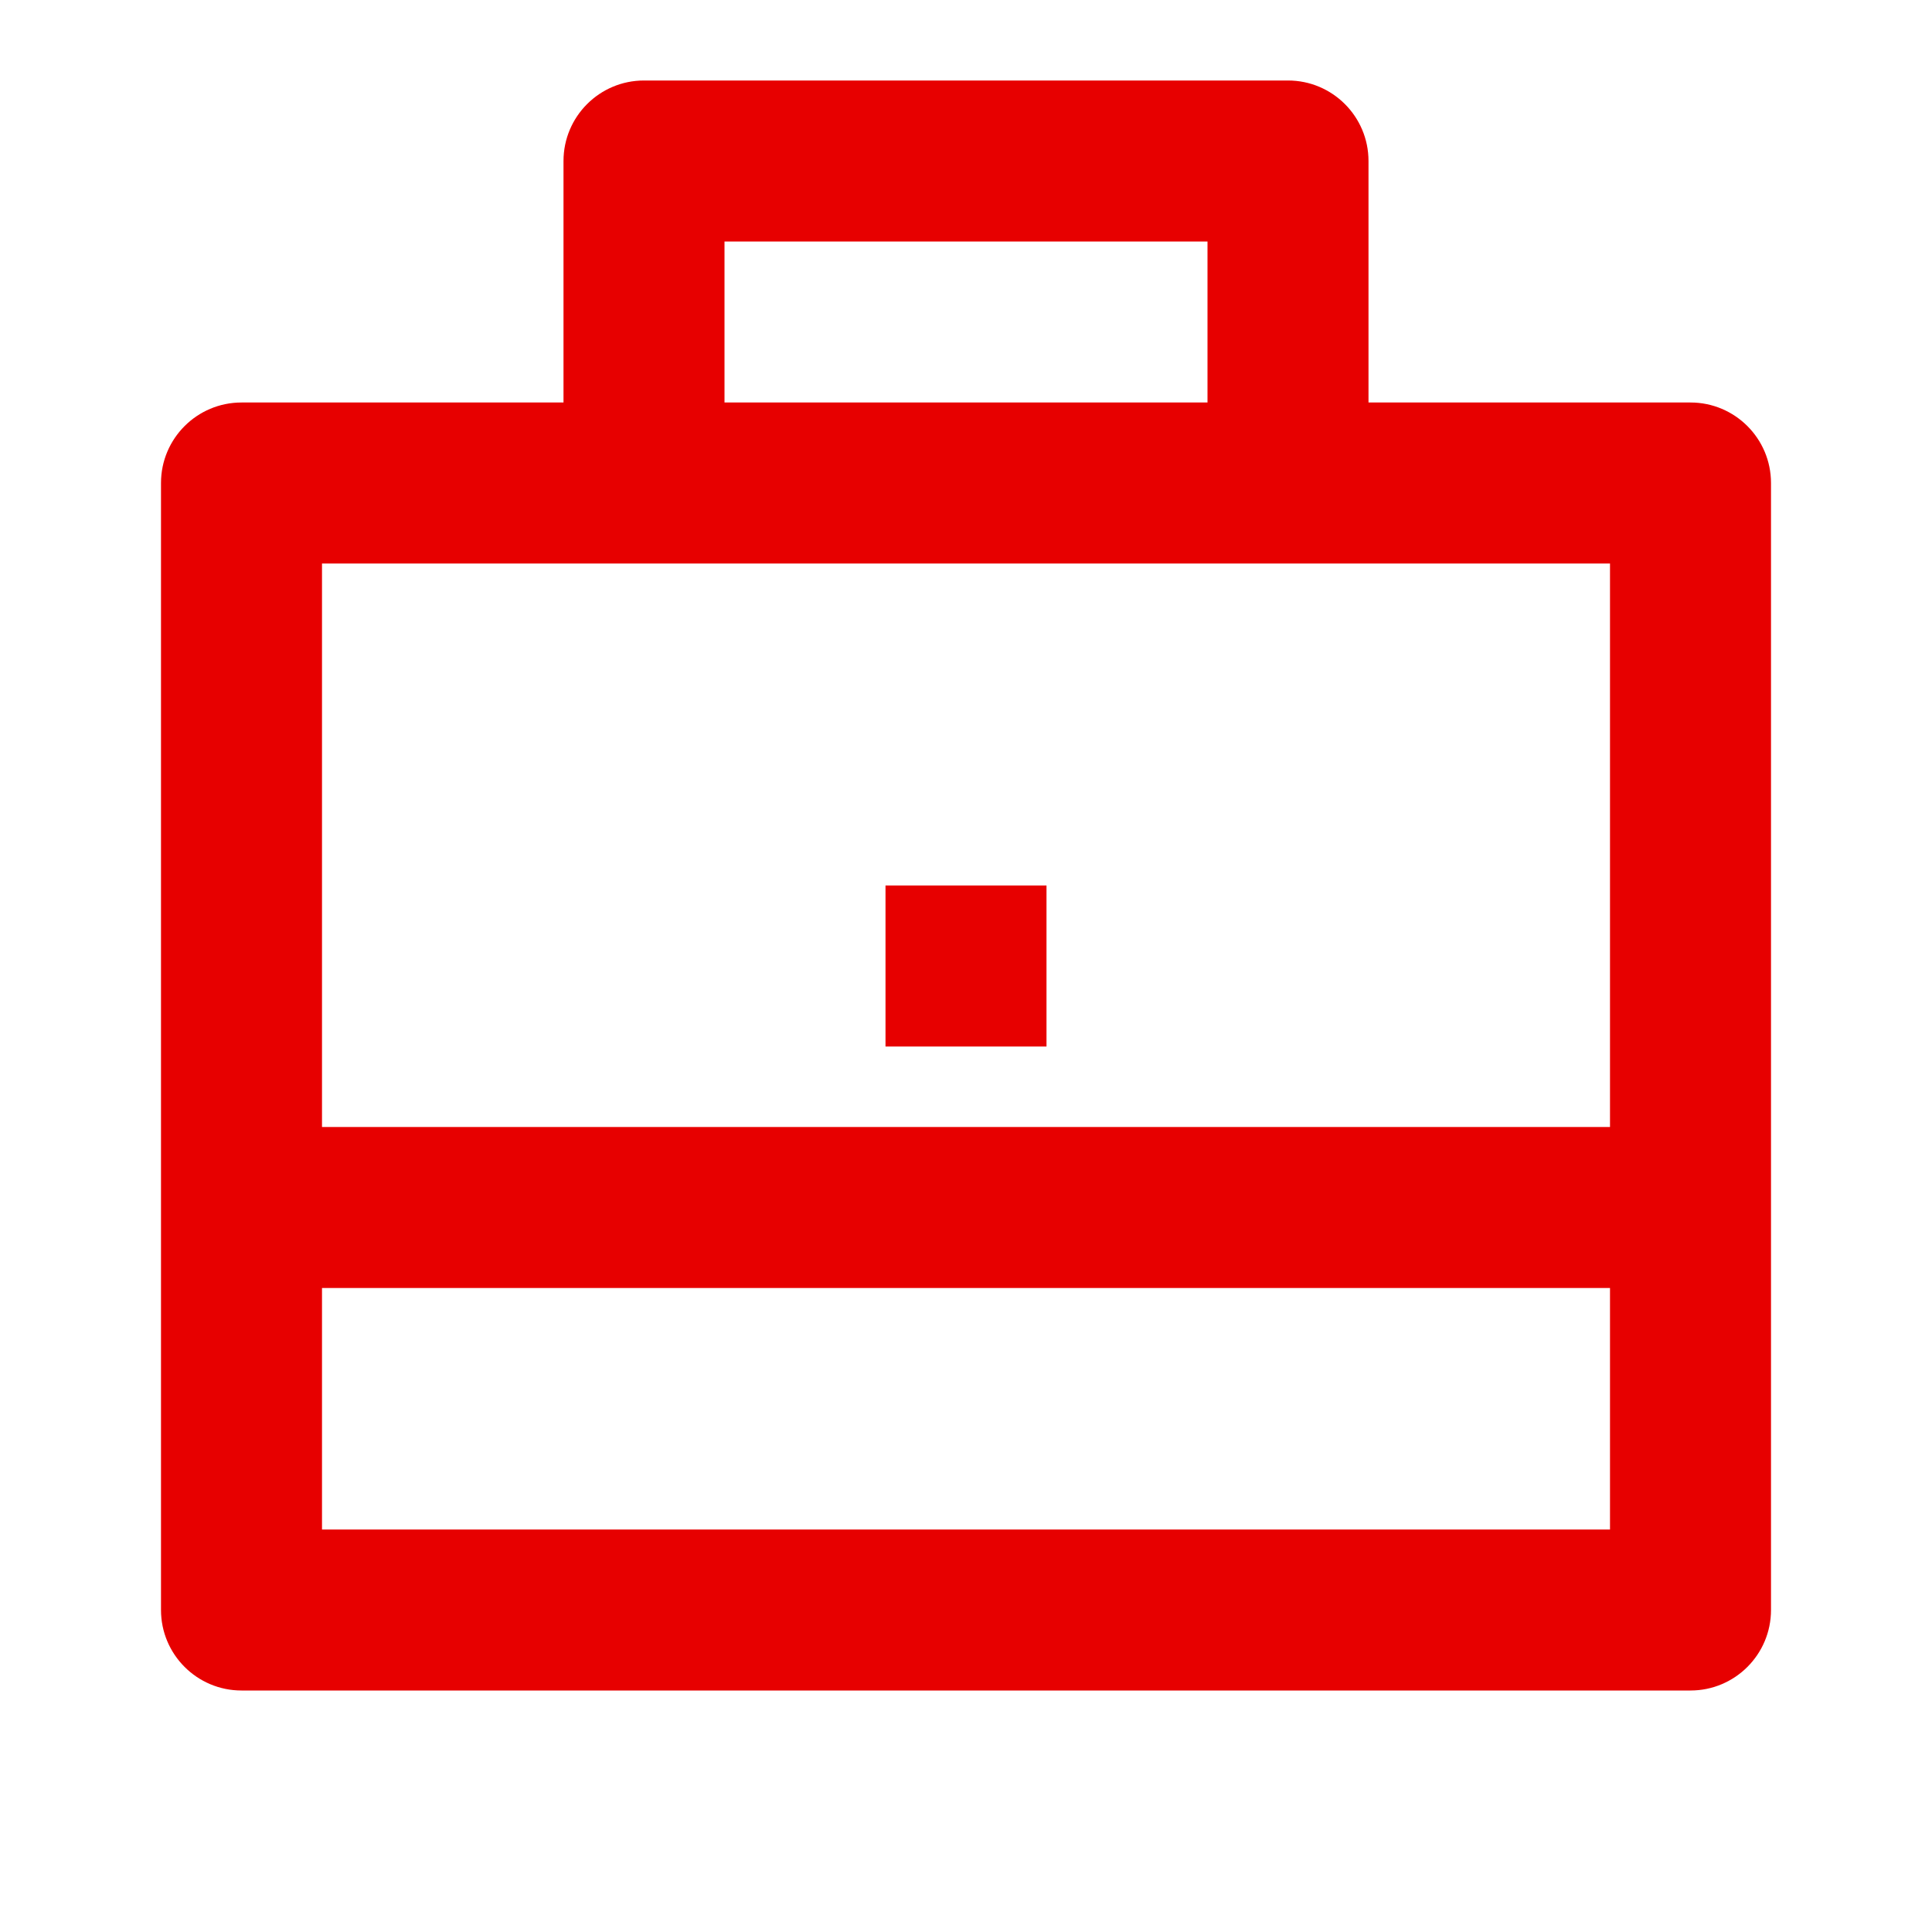
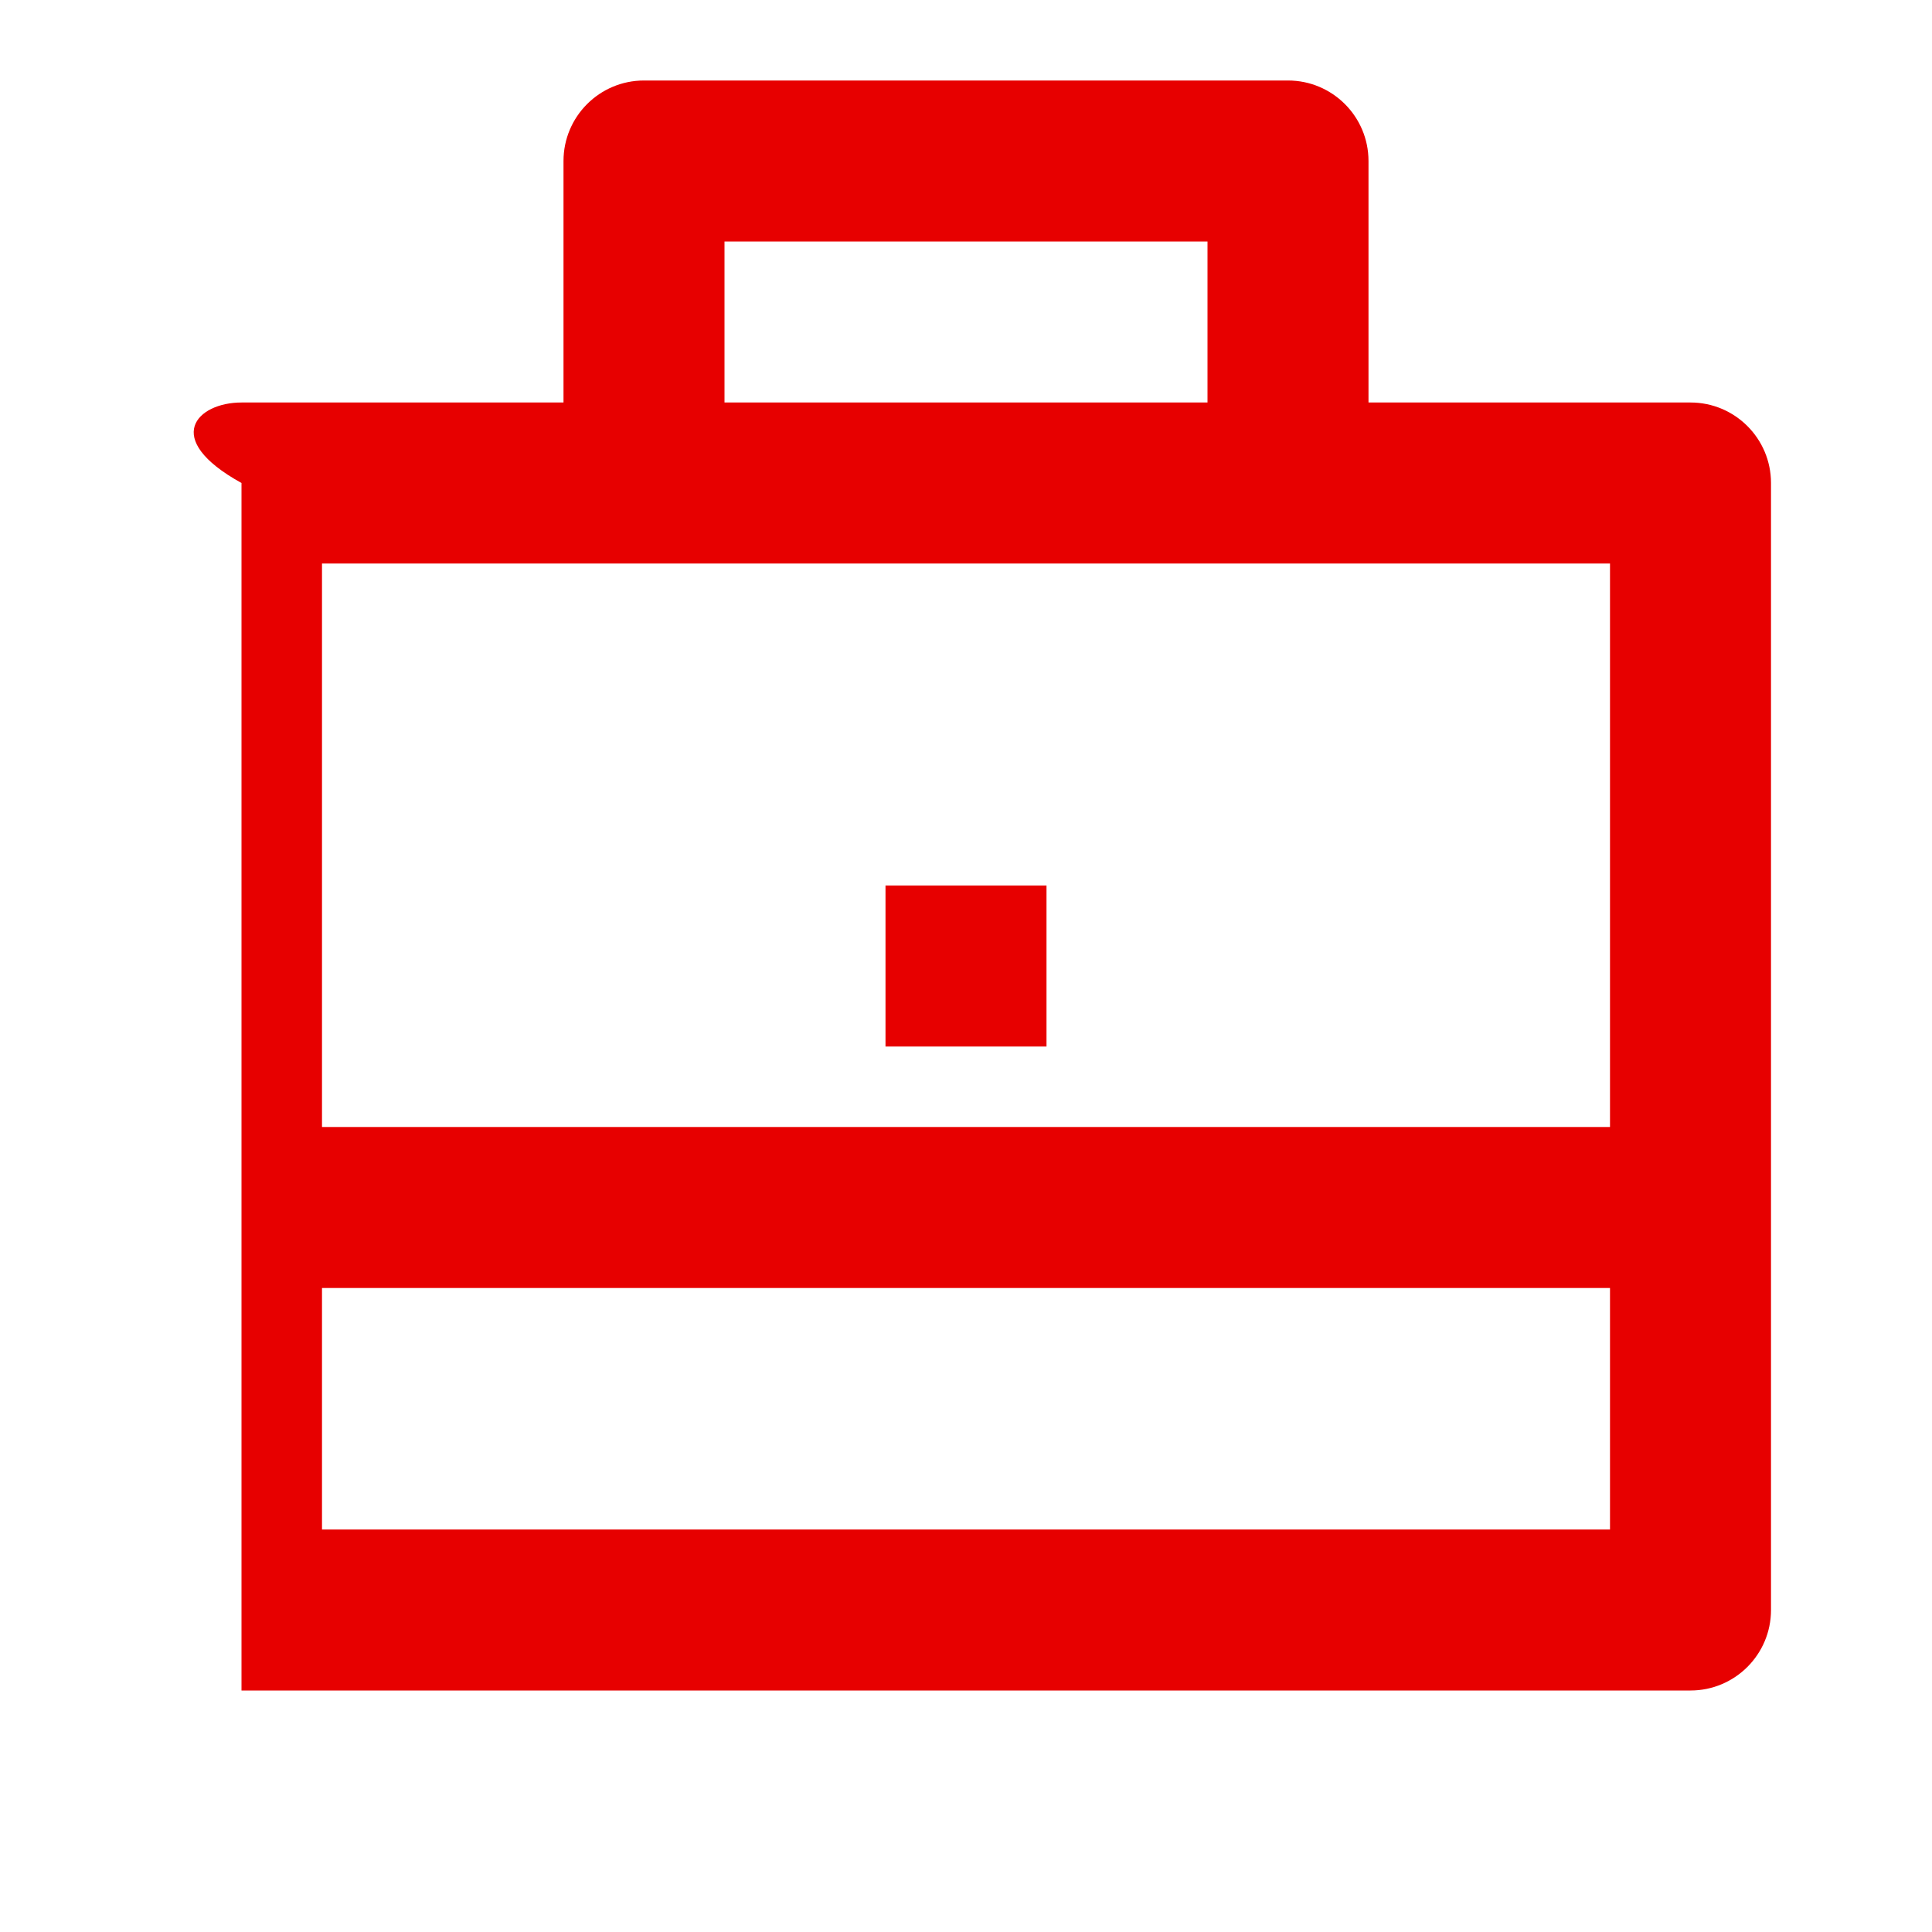
<svg xmlns="http://www.w3.org/2000/svg" width="18" height="18" viewBox="0 0 18 18" fill="none">
-   <path d="M5.25 3.75V1.5C5.25 1.086 5.586 0.75 6 0.75H12C12.414 0.75 12.75 1.086 12.75 1.5V3.75H15.75C16.164 3.75 16.5 4.086 16.5 4.5V15C16.5 15.414 16.164 15.75 15.75 15.75H2.25C1.836 15.75 1.5 15.414 1.5 15V4.5C1.5 4.086 1.836 3.75 2.25 3.75H5.25ZM3 12V14.25H15V12H3ZM3 10.5H15V5.25H3V10.5ZM6.75 2.25V3.75H11.25V2.25H6.75ZM8.25 8.25H9.75V9.75H8.25V8.25Z" fill="#E70000" />
+   <path d="M5.25 3.75V1.5C5.25 1.086 5.586 0.75 6 0.75H12C12.414 0.75 12.75 1.086 12.75 1.5V3.75H15.75C16.164 3.75 16.5 4.086 16.5 4.5V15C16.5 15.414 16.164 15.75 15.75 15.75H2.25V4.5C1.5 4.086 1.836 3.75 2.25 3.75H5.25ZM3 12V14.25H15V12H3ZM3 10.5H15V5.25H3V10.5ZM6.75 2.25V3.75H11.25V2.25H6.75ZM8.25 8.25H9.75V9.75H8.25V8.25Z" fill="#E70000" />
</svg>